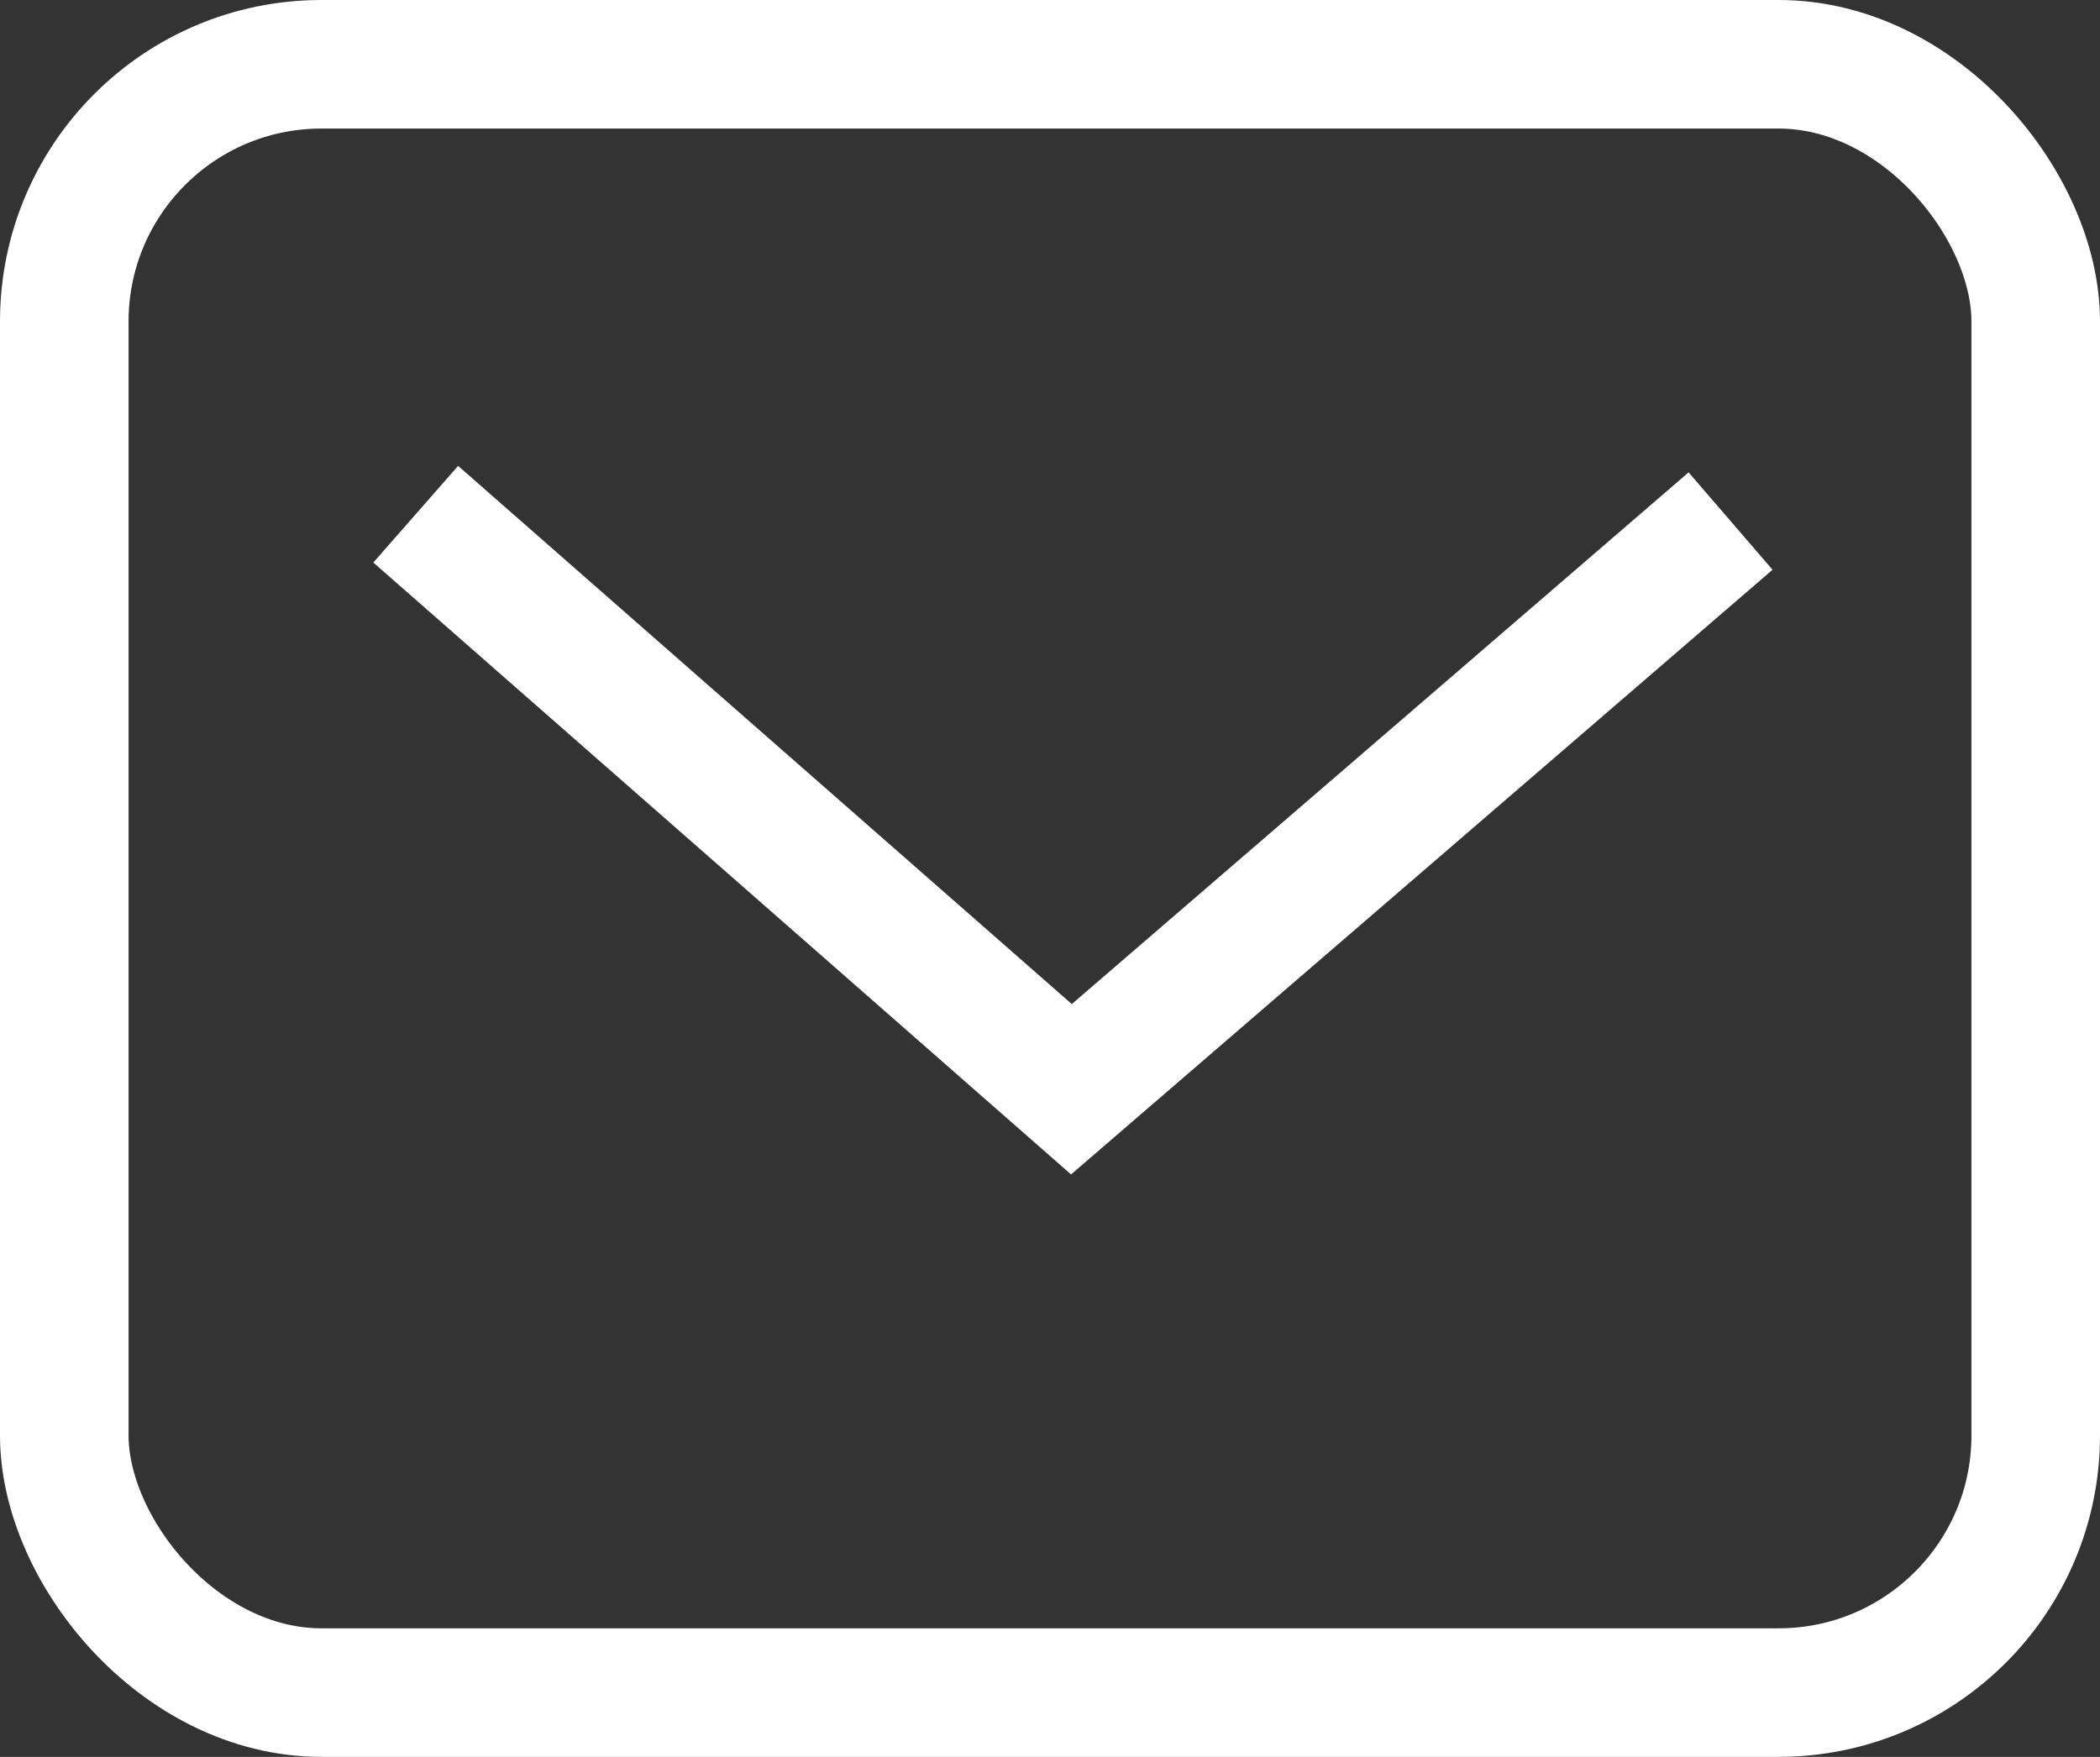
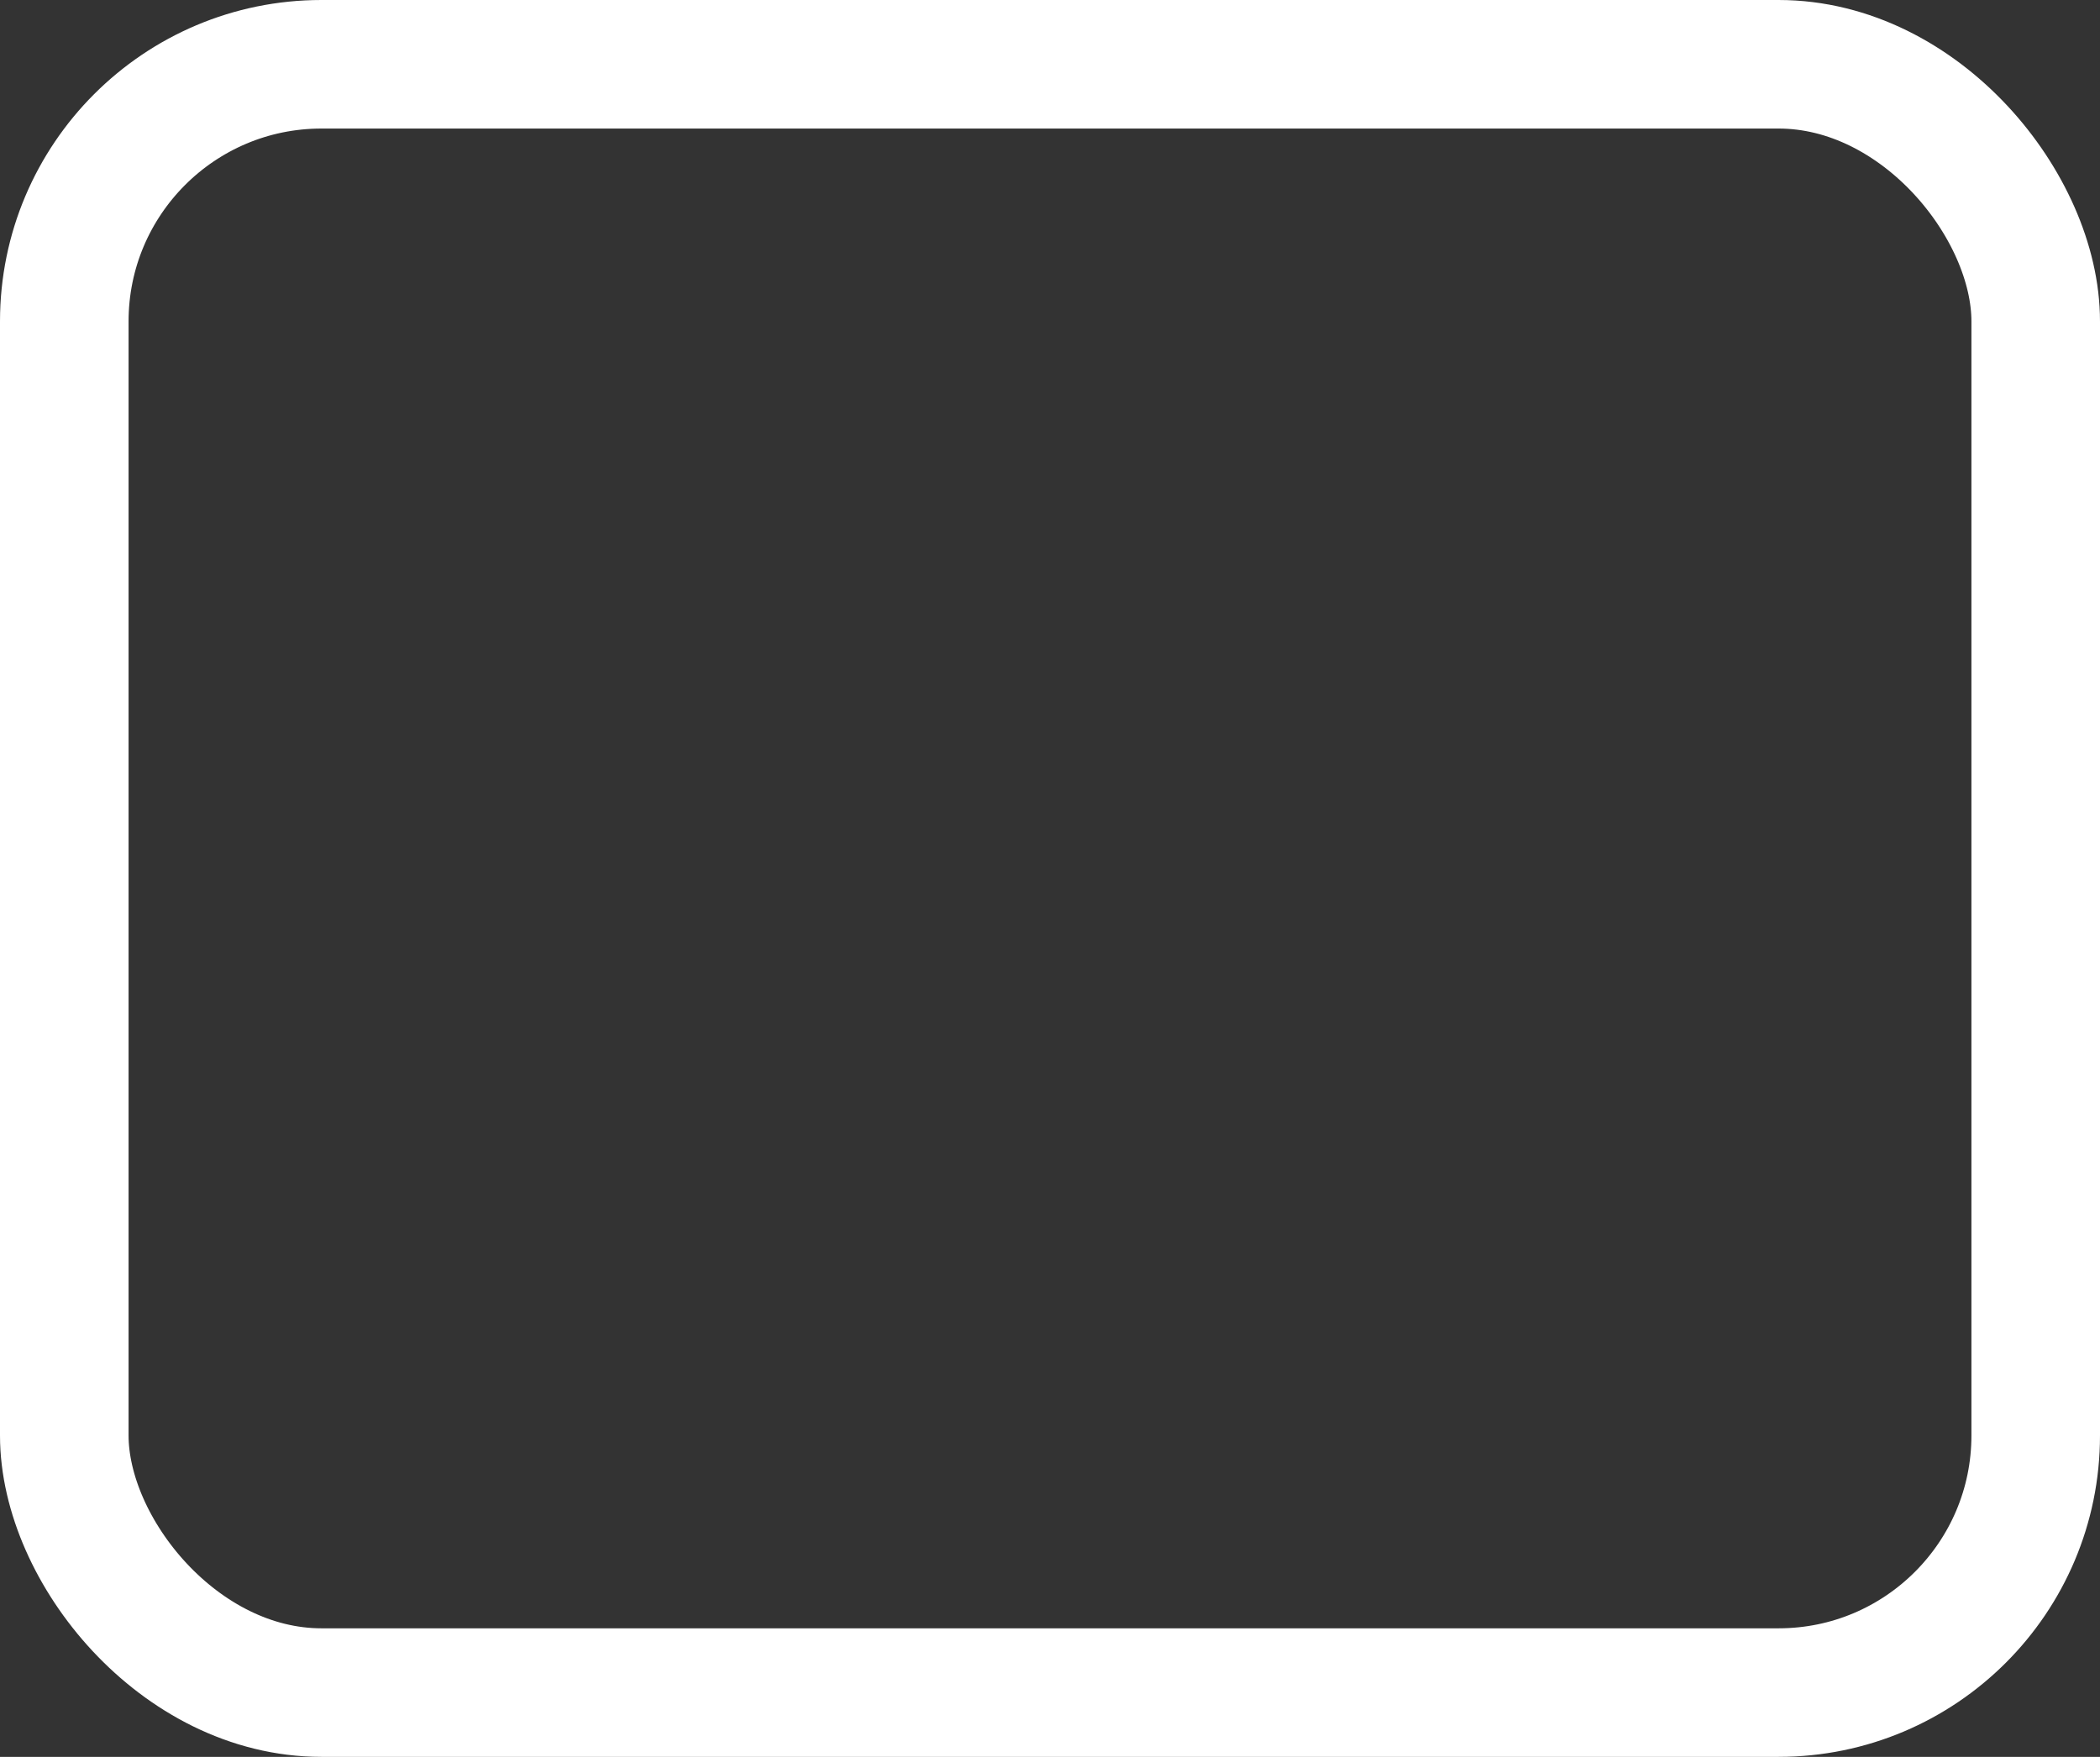
<svg xmlns="http://www.w3.org/2000/svg" version="1.0" id="Layer_1" x="0px" y="0px" viewBox="0 0 49 41" xml:space="preserve">
  <rect x="0" y="0" width="49" height="41" fill="#333333" stroke="none" />
  <style>.cls-1,.cls-2{fill:none;stroke:#fff;stroke-width:3px;}.cls-1{stroke-linejoin:round;}</style>
  <title>ico--envelope-white</title>
  <rect id="Rounded_Rectangle_3" data-name="Rounded Rectangle 3" class="cls-1" x="1.5" y="1.5" width="46" height="38" rx="6" ry="6" />
-   <path id="Shape_5_copy" data-name="Shape 5 copy" class="cls-2" d="M40.38,12.16,25,25.42,9.7,12" transform="translate(0 0)" />
</svg>